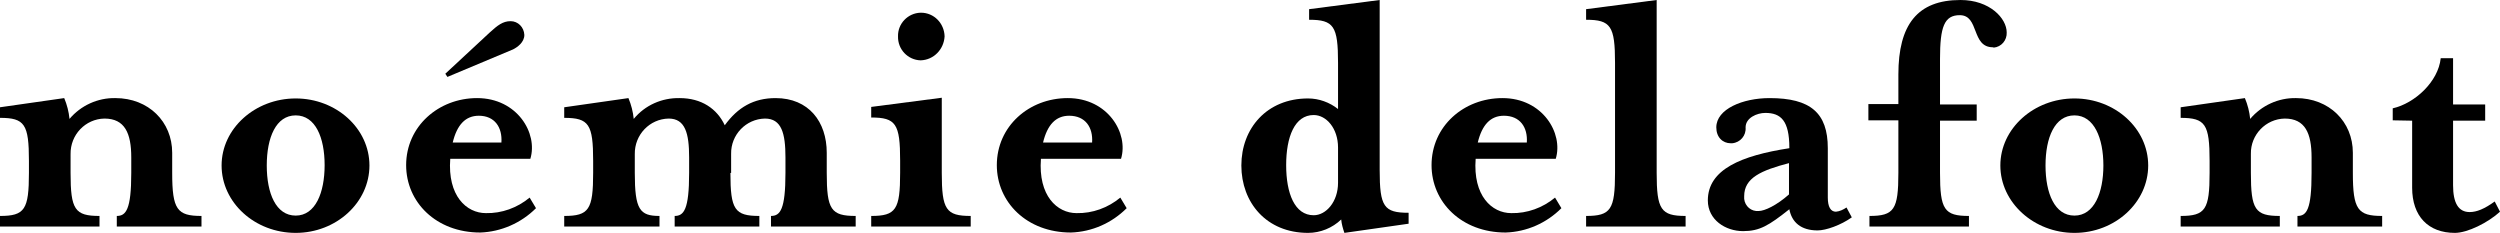
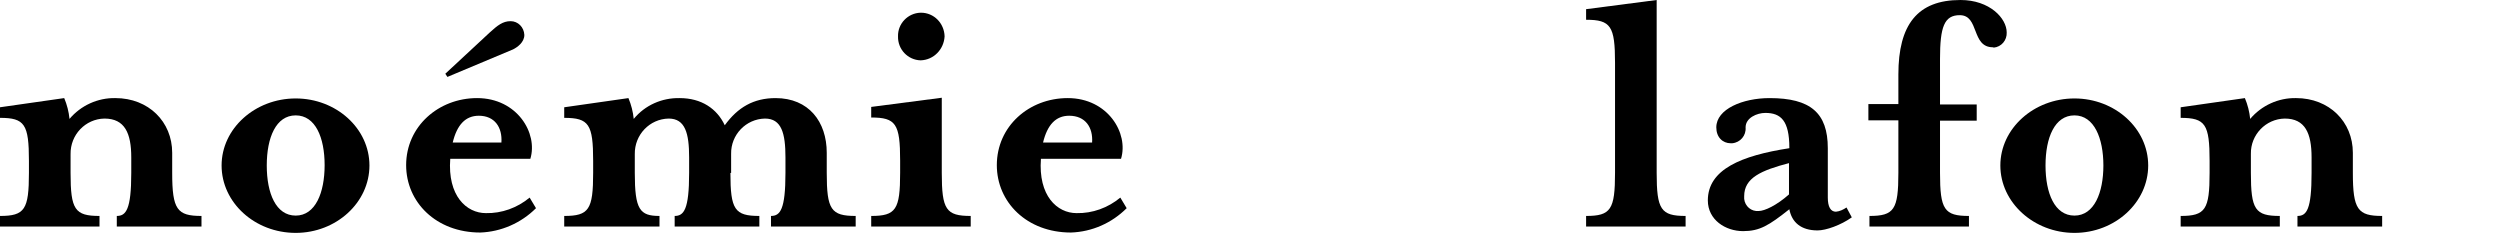
<svg xmlns="http://www.w3.org/2000/svg" version="1.1" id="Calque_1" x="0px" y="0px" viewBox="0 0 708.5 66" style="enable-background:new 0 0 708.5 66;" xml:space="preserve">
  <g id="Calque_2_00000108290760189490569280000002953518724128059293_">
    <g id="Calque_1-2">
      <path d="M32.7,27.8c9.4,0,16.1,6.7,16.1,15.5V49c0,10.4,1.4,12.2,8.3,12.2v3h-24v-3c2.6,0,4.1-1.8,4.1-12.2v-4.4    c0-6.8-1.8-11-7.6-11c-5.4,0.1-9.7,4.6-9.6,10.1c0,0.1,0,0.1,0,0.2V49c0,10.4,1.2,12.2,8.2,12.2v3H0v-3c7,0,8.2-1.8,8.2-12.2v-3.4    C8.2,35.2,7,33.4,0,33.4v-3l18.2-2.6c0.8,1.9,1.3,3.9,1.5,5.9C22.9,29.9,27.7,27.7,32.7,27.8z" />
      <path d="M83.8,66c-11.6,0-21-8.6-21-19.1s9.5-19,21-19s20.9,8.5,20.9,19S95.3,66,83.8,66z M83.8,32.7c-5.6,0-8.2,6.3-8.2,14.2    s2.6,14.2,8.2,14.2S92,54.6,92,46.8S89.4,32.7,83.8,32.7L83.8,32.7z" />
      <path d="M137.7,60.4c4.5,0.1,8.9-1.5,12.4-4.4l1.8,3c-4.2,4.2-9.9,6.7-15.8,6.9c-12.5,0-21-8.6-21-19.1c0-11,9.2-19,20.1-19    c11.4,0,17.3,10,15.1,17.2h-22.7C126.8,55.5,132.2,60.4,137.7,60.4z M145.4,14l-18.6,7.8l-0.6-0.9l12.6-11.7    c2.2-2,3.7-3.2,5.9-3.2c2.1,0,3.8,1.7,3.9,3.9C148.6,12,146.6,13.4,145.4,14L145.4,14z M142.1,40.4c0.3-4.3-1.9-7.6-6.4-7.6    c-3.8,0-6.2,2.6-7.4,7.6H142.1z" />
      <path d="M207,49c0,10.4,1.2,12.2,8.2,12.2v3h-24v-3c2.6,0,4.1-1.8,4.1-12.2v-4.4c0-6.8-1.1-11-5.8-11c-5.4,0.1-9.7,4.6-9.6,10.1    c0,0.1,0,0.1,0,0.2V49c0,10.4,1.4,12.2,7,12.2v3h-27v-3c7,0,8.2-1.8,8.2-12.2v-3.4c0-10.4-1.2-12.2-8.2-12.2v-3l18.2-2.6    c0.8,1.9,1.3,3.9,1.5,5.9c3.2-3.9,8-6,13-5.9c6.2,0,10.6,3,12.8,7.7c3.7-5.1,8.2-7.7,14.4-7.7c9.4,0,14.5,6.7,14.5,15.5V49    c0,10.4,1.2,12.2,8.2,12.2v3h-24v-3c2.6,0,4.1-1.8,4.1-12.2v-4.4c0-6.8-1.1-11-5.8-11c-5.4,0.1-9.7,4.6-9.6,10c0,0.1,0,0.2,0,0.3    V49z" />
      <path d="M246.9,64.2v-3c7,0,8.2-1.8,8.2-12.2v-3.5c0-10.4-1.2-12.2-8.2-12.2v-3l20-2.6V49c0,10.4,1.2,12.2,8.2,12.2v3L246.9,64.2z     M260.9,17.1c-3.6-0.1-6.5-3.1-6.4-6.8c-0.1-3.6,2.8-6.6,6.4-6.7c0,0,0,0,0.1,0c3.7,0,6.6,3,6.7,6.7C267.5,14,264.6,17,260.9,17.1    L260.9,17.1z" />
      <path d="M305.1,60.4c4.5,0.1,8.9-1.5,12.4-4.4l1.8,3c-4.2,4.2-9.8,6.7-15.8,6.9c-12.5,0-21-8.6-21-19.1c0-11,9.1-19,20.1-19    c11.4,0,17.3,10,15.1,17.2h-22.7C294.2,55.5,299.6,60.4,305.1,60.4z M309.5,40.4c0.3-4.3-1.9-7.6-6.5-7.6c-3.8,0-6.2,2.6-7.4,7.6    H309.5z" />
-       <path d="M379.2,17.8c0-10.4-1.2-12.2-8.2-12.2v-3L391,0v48.2c0,10.4,1.2,12.1,8.2,12.1v3.1L381,66c-0.4-1.2-0.8-2.5-0.9-3.8    c-2.5,2.4-5.9,3.8-9.4,3.8c-11.8,0-18.9-8.6-18.9-19.1s7.2-19,18.9-19c3.1,0,6.1,1.1,8.5,3V17.8z M379.2,41.8    c0-5.4-3.3-9.2-6.9-9.2c-5.4,0-7.8,6.2-7.8,14.2s2.4,14.2,7.8,14.2c3.5,0,6.9-3.8,6.9-9.2V41.8z" />
-       <path d="M428.3,60.4c4.5,0.1,8.9-1.5,12.4-4.4l1.8,3c-4.2,4.2-9.8,6.7-15.8,6.9c-12.5,0-21-8.6-21-19.1c0-11,9.1-19,20.1-19    c11.4,0,17.3,10,15.1,17.2h-22.7C417.4,55.5,422.8,60.4,428.3,60.4z M432.7,40.4c0.3-4.3-1.9-7.6-6.5-7.6c-3.8,0-6.2,2.6-7.4,7.6    H432.7z" />
      <path d="M449.5,64.2v-3c7,0,8.2-1.8,8.2-12.2V17.8c0-10.4-1.2-12.2-8.2-12.2v-3l20-2.6v49c0,10.4,1.2,12.2,8.2,12.2v3L449.5,64.2z    " />
      <path d="M515.1,65.3c-4.7,0-7.3-2.3-8-6c-5.8,4.6-8.4,6.2-13.1,6.2c-5,0-10-3.2-10-8.7c0-8.8,9.5-12.7,23.1-14.8v-0.1    c0-7.7-2.4-9.9-6.8-9.9c-2.4,0-5.6,1.4-5.6,4.1c0.2,2.3-1.5,4.3-3.8,4.5c-0.1,0-0.3,0-0.4,0c-2.3,0-4.1-1.7-4.1-4.5    c0-5.2,7.5-8.3,15.1-8.3c11.6,0,16.5,4.2,16.5,14.2V56c0,2.6,0.8,4,2.3,4c1.1-0.1,2.1-0.6,3-1.2l1.5,2.8    C521.7,63.8,517.5,65.3,515.1,65.3z M507.1,46.2c-8,2.1-12.8,4.2-12.8,9.4c-0.2,2.1,1.3,4,3.4,4.2c0.2,0,0.5,0,0.7,0    c1.7,0,5.1-1.6,8.6-4.7V46.2z" />
      <path d="M564.8,13.4c-6.2,0-3.8-9.1-9.4-9.1c-4.4,0-5.6,3.3-5.6,12.4v12.9h10.4v4.6h-10.4V49c0,10.4,1.2,12.2,8.2,12.2v3h-28.2v-3    c7,0,8.2-1.8,8.2-12.2V34.1h-8.5v-4.6h8.5v-8.4C538,7,543.4,0,555.6,0c8.3,0,13.1,5.2,13.1,9.2c0.1,2.2-1.5,4.1-3.7,4.3    C564.9,13.4,564.9,13.4,564.8,13.4z" />
      <path d="M587.9,66c-11.5,0-21-8.6-21-19.1s9.5-19,21-19s20.9,8.5,20.9,19S599.4,66,587.9,66z M587.9,32.7c-5.6,0-8.2,6.3-8.2,14.2    s2.6,14.2,8.2,14.2s8.2-6.5,8.2-14.2S593.5,32.7,587.9,32.7L587.9,32.7z" />
      <path d="M650.7,27.8c9.4,0,16.1,6.7,16.1,15.5V49c0,10.4,1.4,12.2,8.3,12.2v3h-24v-3c2.6,0,4-1.8,4-12.2v-4.4c0-6.8-1.8-11-7.6-11    c-5.4,0.1-9.7,4.6-9.6,10c0,0.1,0,0.2,0,0.3V49c0,10.4,1.2,12.2,8.2,12.2v3H618v-3c7,0,8.2-1.8,8.2-12.2v-3.4    c0-10.4-1.2-12.2-8.2-12.2v-3l18.2-2.6c0.8,1.9,1.3,3.9,1.5,5.9C640.9,29.9,645.7,27.7,650.7,27.8z" />
-       <path d="M678.1,34.1v-3.4c6.2-1.4,12.9-7.5,13.6-14.2h3.5v13.1h9.1v4.6h-9.1v18.3c0,5,1.5,7.6,4.7,7.6c2,0,4.2-0.9,7.1-3l1.5,2.9    c-3.4,3.1-9.2,6-12.8,6c-7.5,0-12.1-4.7-12.1-12.8v-19L678.1,34.1z" />
    </g>
  </g>
</svg>